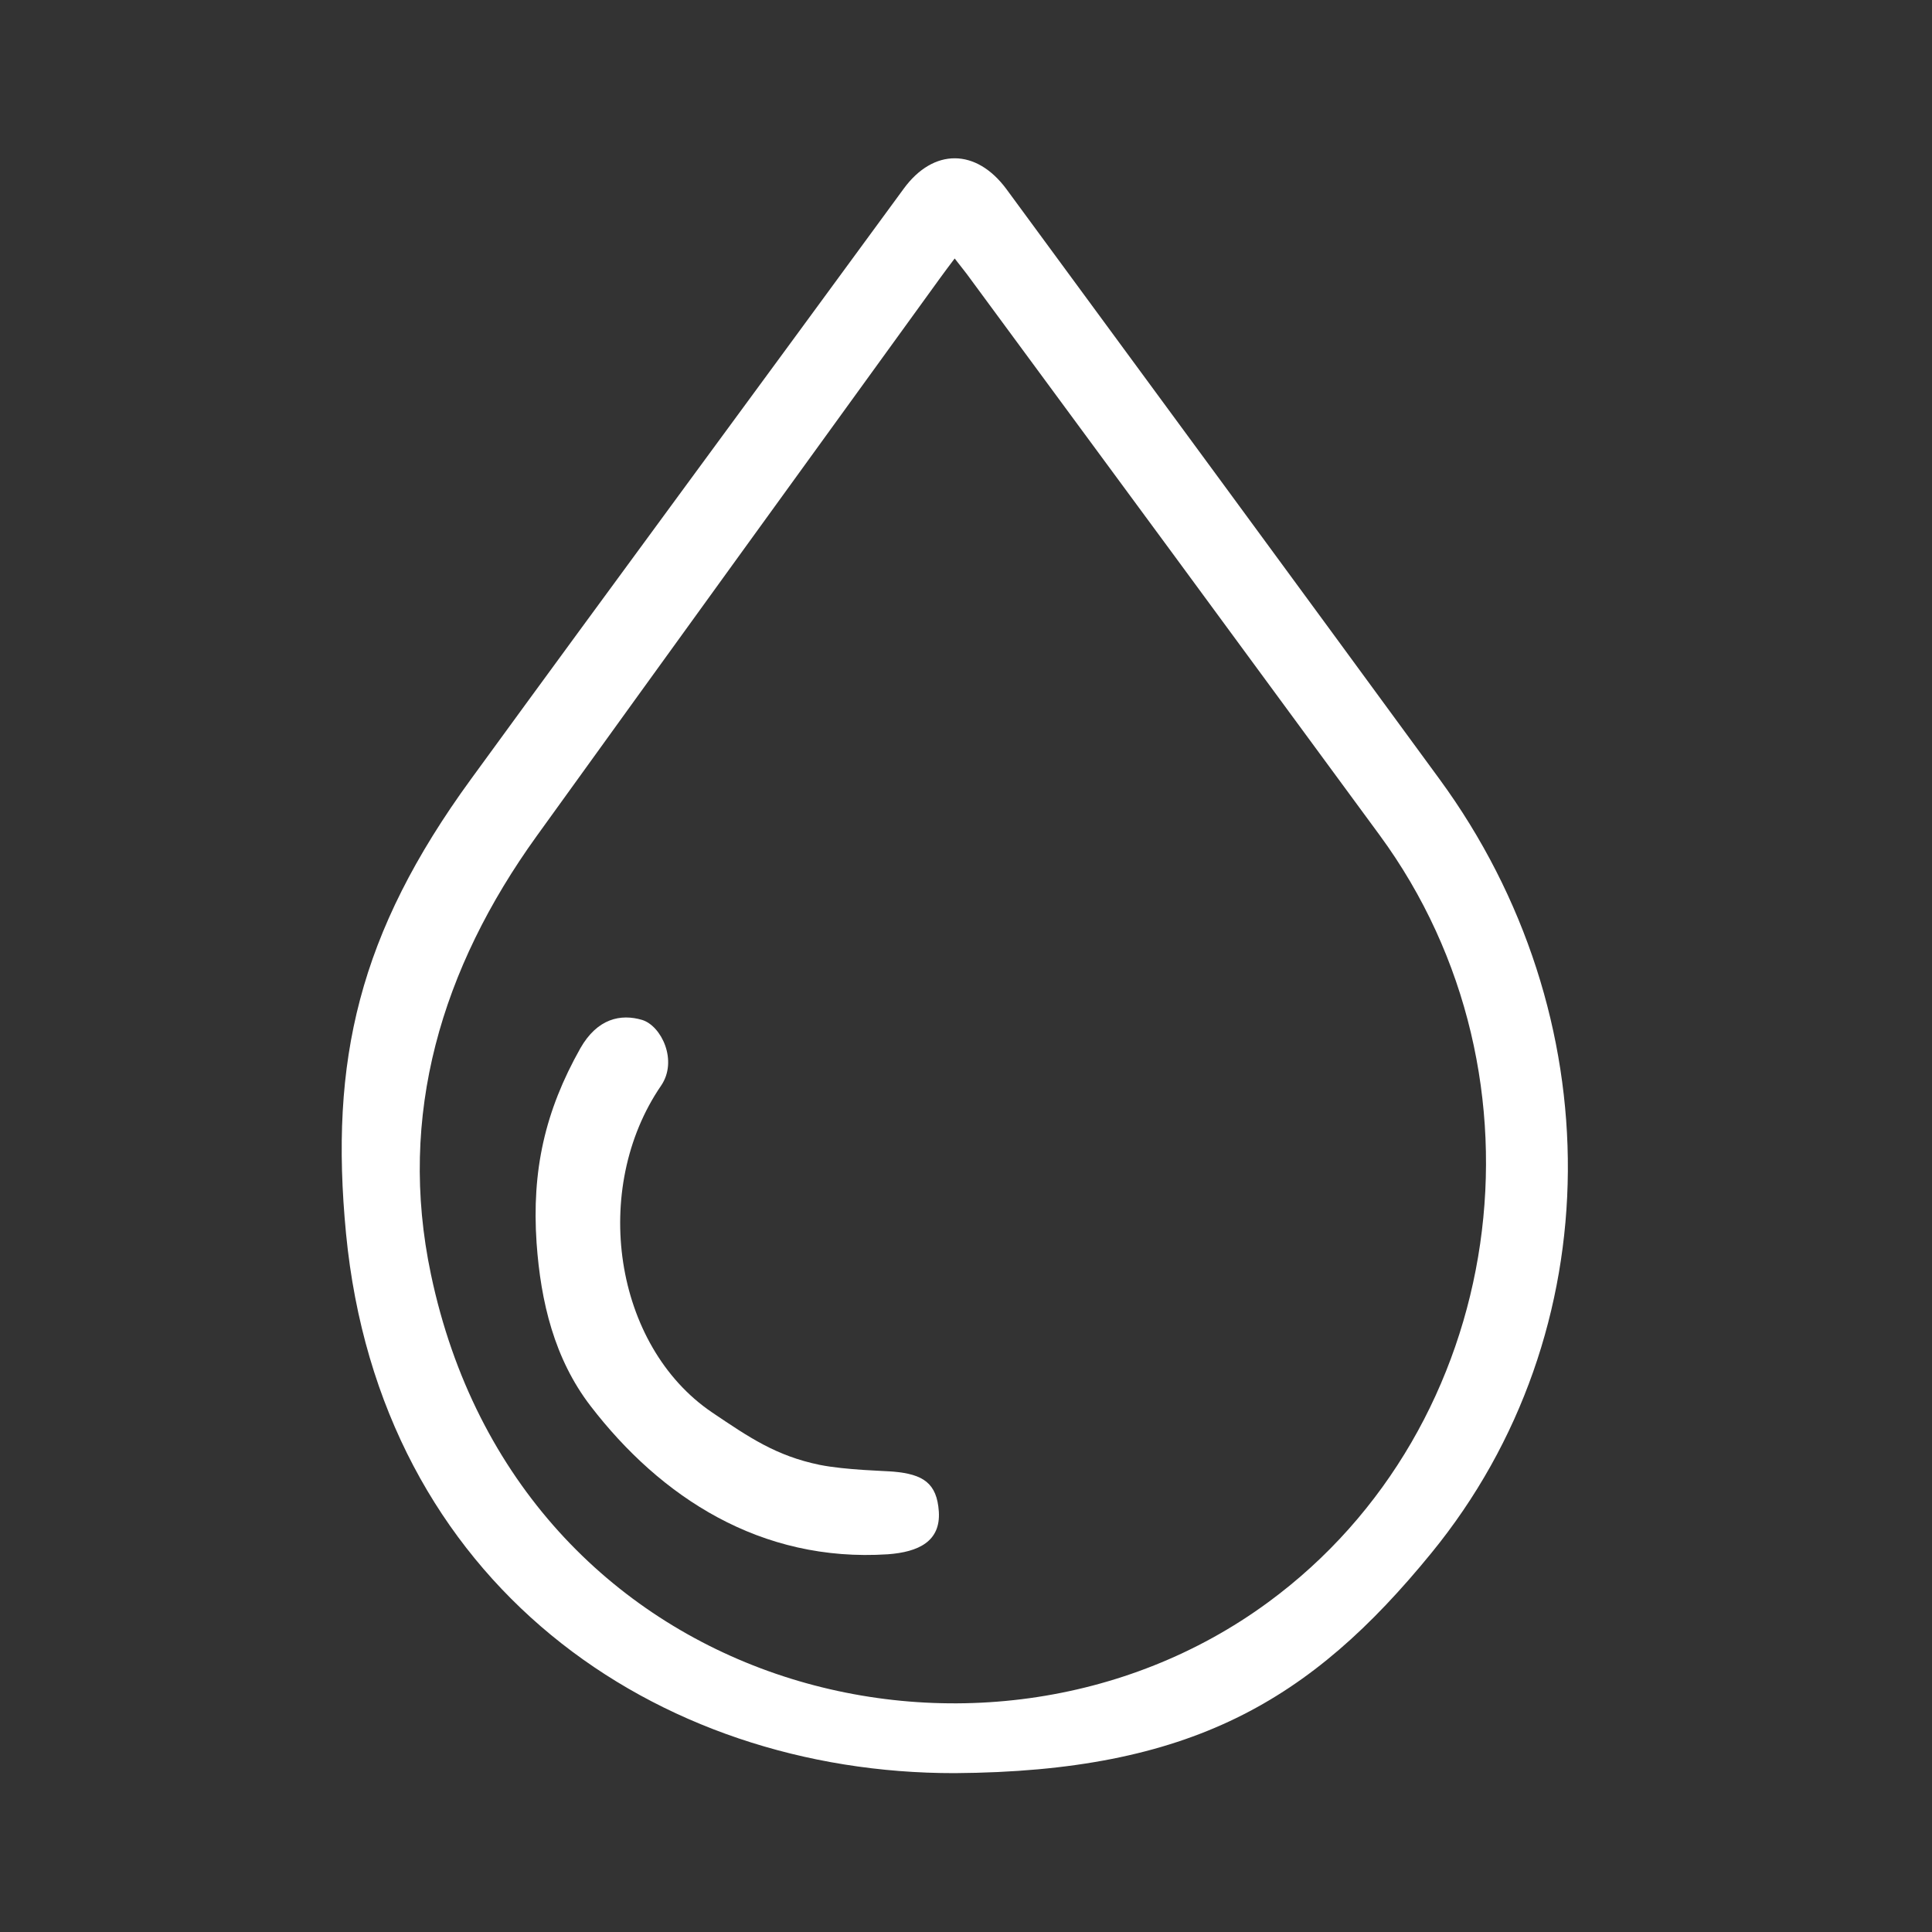
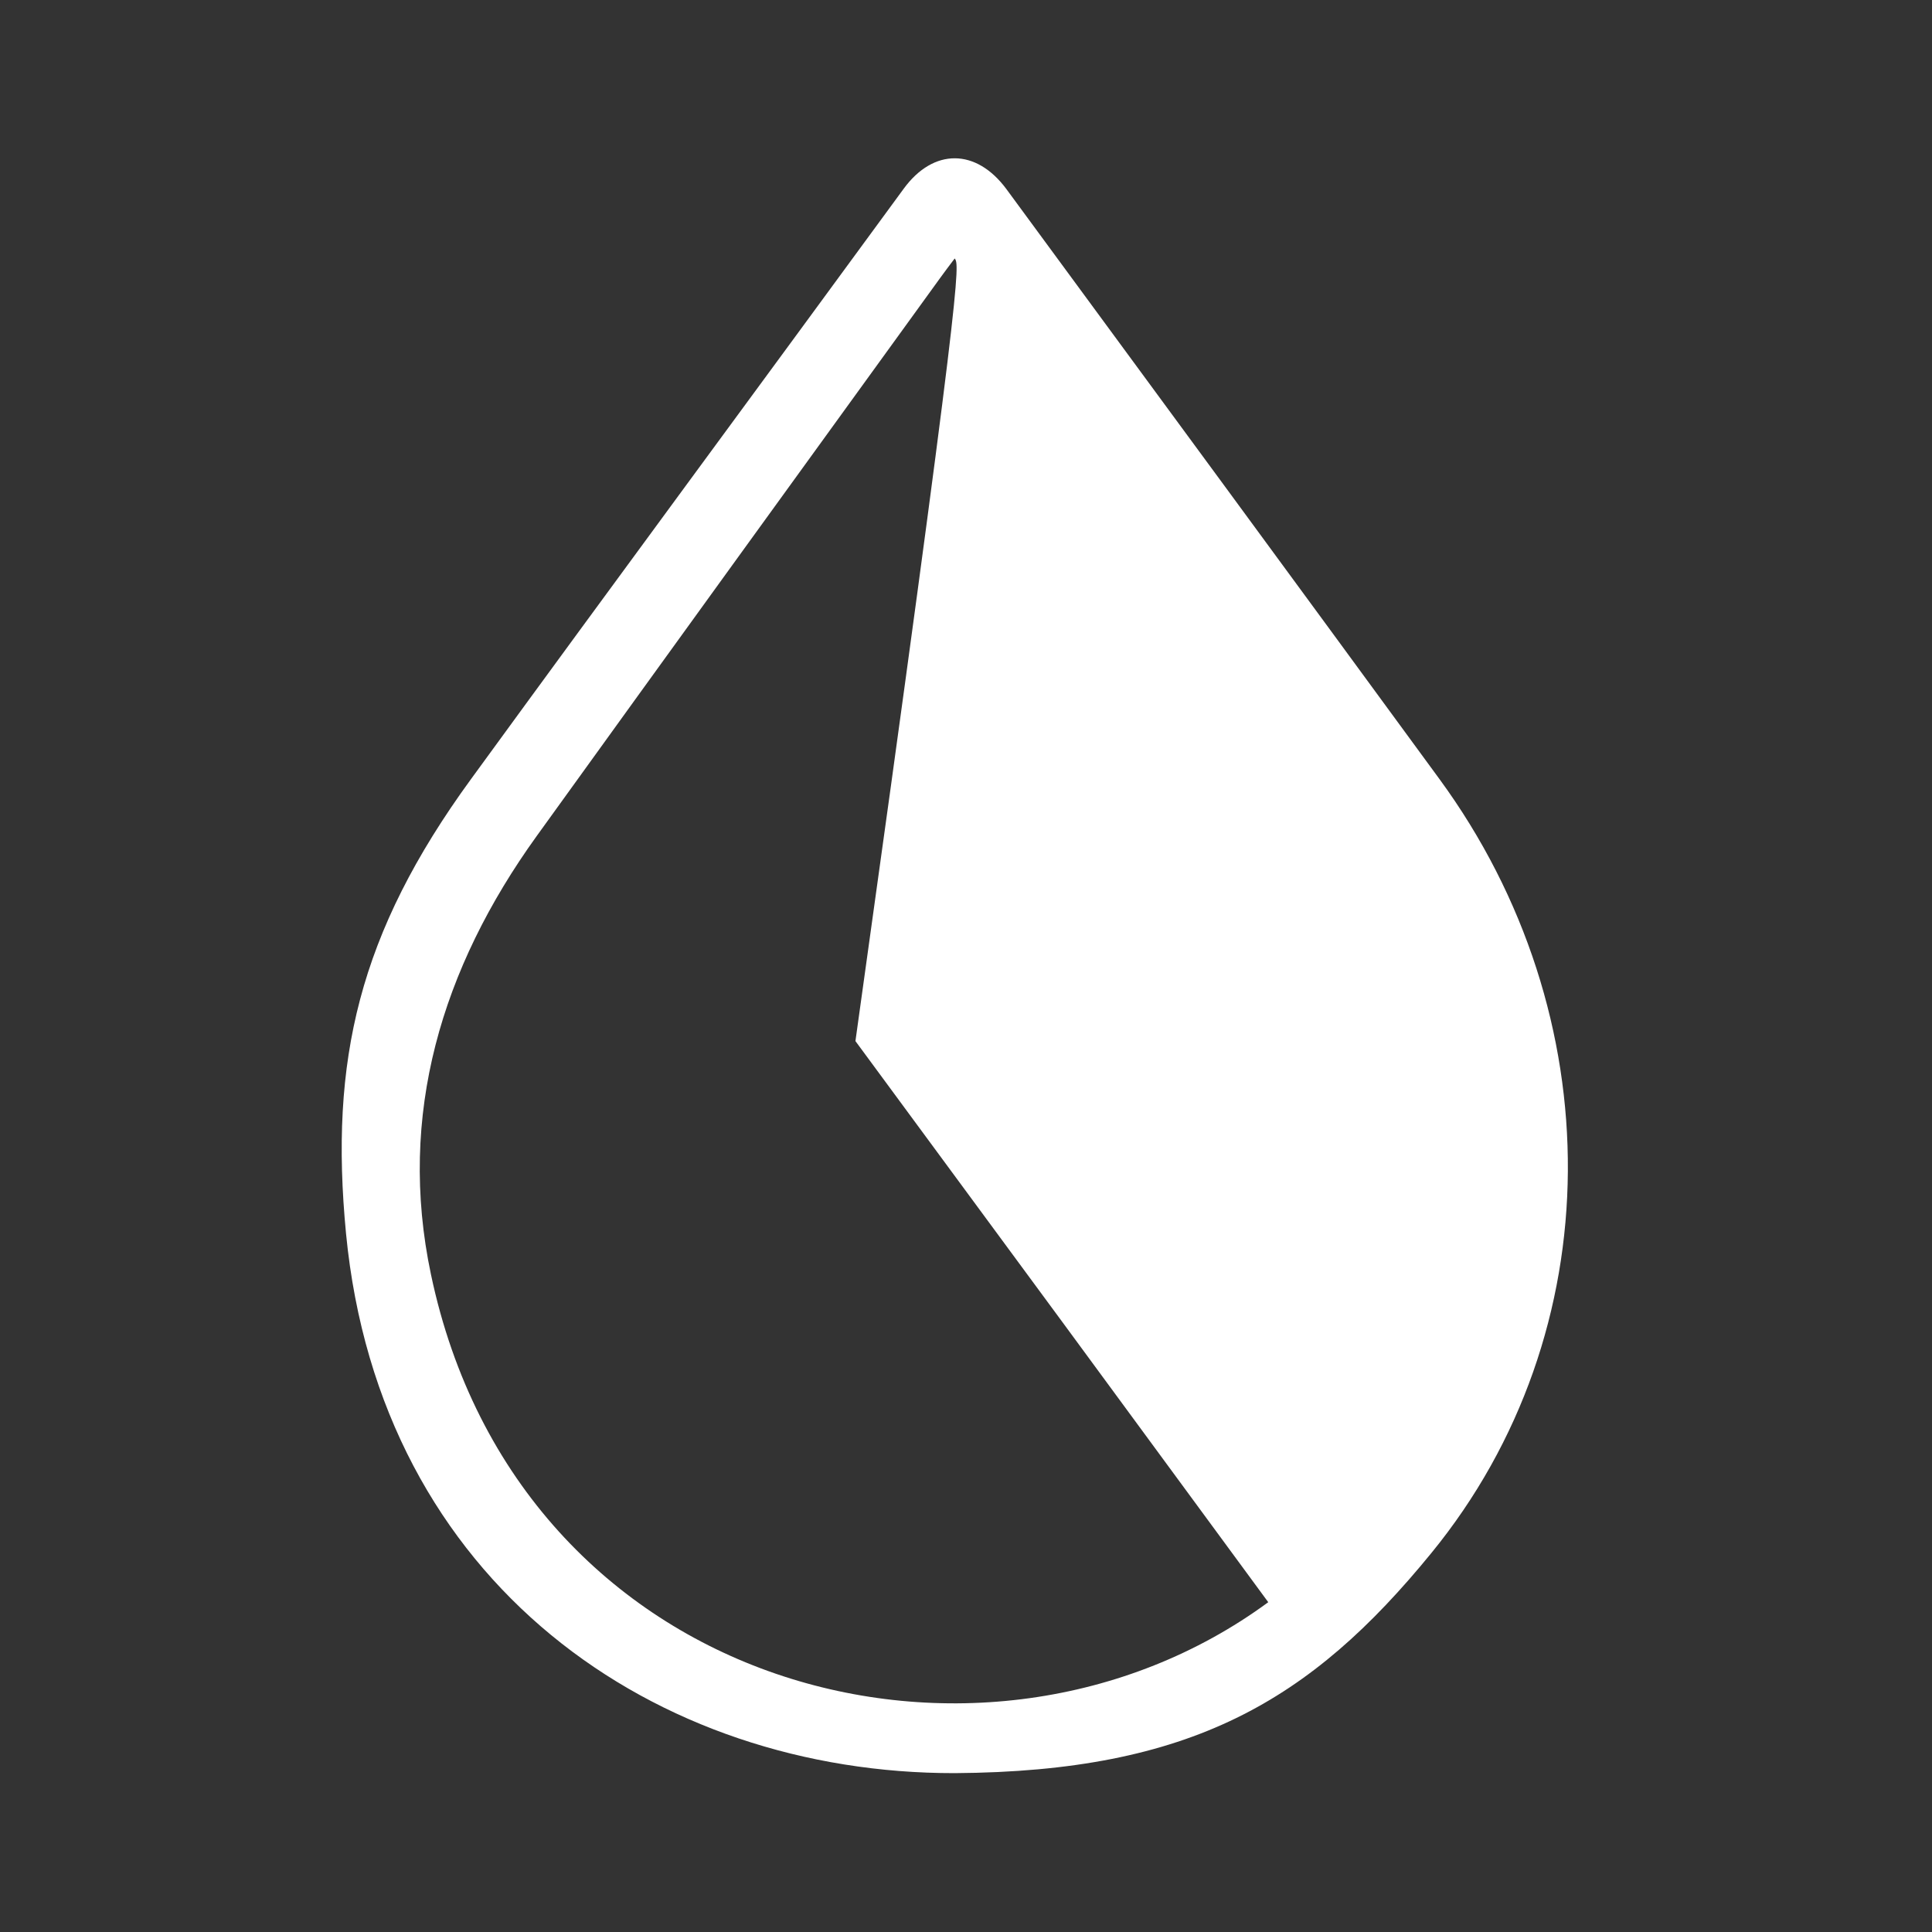
<svg xmlns="http://www.w3.org/2000/svg" version="1.1" id="Capa_1" x="0px" y="0px" viewBox="0 0 512 512" style="enable-background:new 0 0 512 512;" xml:space="preserve">
  <rect x="0" y="0" width="512" height="512" fill="#333333" stroke="none" />
  <style type="text/css">
	.st0{fill:#FFFFFF;}
</style>
  <g>
-     <path class="st0" d="M253,68.5c-1.6,2.1-2.7,3.6-3.8,5.1c-35.7,49.3-71.4,98.6-107,148c-25.2,35-36.9,73.9-28,116.1   c23.3,110.9,146.4,142.4,221.9,86.9c63.2-46.4,76.7-139,29.5-203.3c-36.4-49.6-72.9-99.2-109.4-148.7   C255.3,71.4,254.3,70.2,253,68.5 M253,469.9c-79.1,0.1-152.3-50-161.3-143c-4.4-45.8,3.3-79.5,33.1-120.4   c38.1-52.3,76.5-104.3,114.7-156.5c7.9-10.8,19.2-10.7,27.2,0.1c38.3,52.1,76.6,104.2,114.8,156.4c45.6,62.3,45.8,146.4-2.2,205.1   C347.3,450.8,315.6,469.5,253,469.9" />
-     <path class="st0" d="M142.2,329.4c-1.3-19.2,2.2-34.9,11.6-51.6c4.5-7.9,10.7-9.2,16.4-7.5c5.1,1.6,9.5,10.8,5,17.4   c-18.7,27.3-12.6,68.9,13.5,86.6c9.8,6.6,16.9,11.5,28.5,13.9c7,1.4,17.6,1.6,19.6,1.8c7.8,0.7,11.5,3,12,10.6   c0.5,7.9-5.4,10.7-13.5,11.3c-33.7,2.2-60.2-15.1-78.8-39.3C146.9,360.1,143.3,345,142.2,329.4" />
+     <path class="st0" d="M253,68.5c-1.6,2.1-2.7,3.6-3.8,5.1c-35.7,49.3-71.4,98.6-107,148c-25.2,35-36.9,73.9-28,116.1   c23.3,110.9,146.4,142.4,221.9,86.9c-36.4-49.6-72.9-99.2-109.4-148.7   C255.3,71.4,254.3,70.2,253,68.5 M253,469.9c-79.1,0.1-152.3-50-161.3-143c-4.4-45.8,3.3-79.5,33.1-120.4   c38.1-52.3,76.5-104.3,114.7-156.5c7.9-10.8,19.2-10.7,27.2,0.1c38.3,52.1,76.6,104.2,114.8,156.4c45.6,62.3,45.8,146.4-2.2,205.1   C347.3,450.8,315.6,469.5,253,469.9" />
  </g>
</svg>